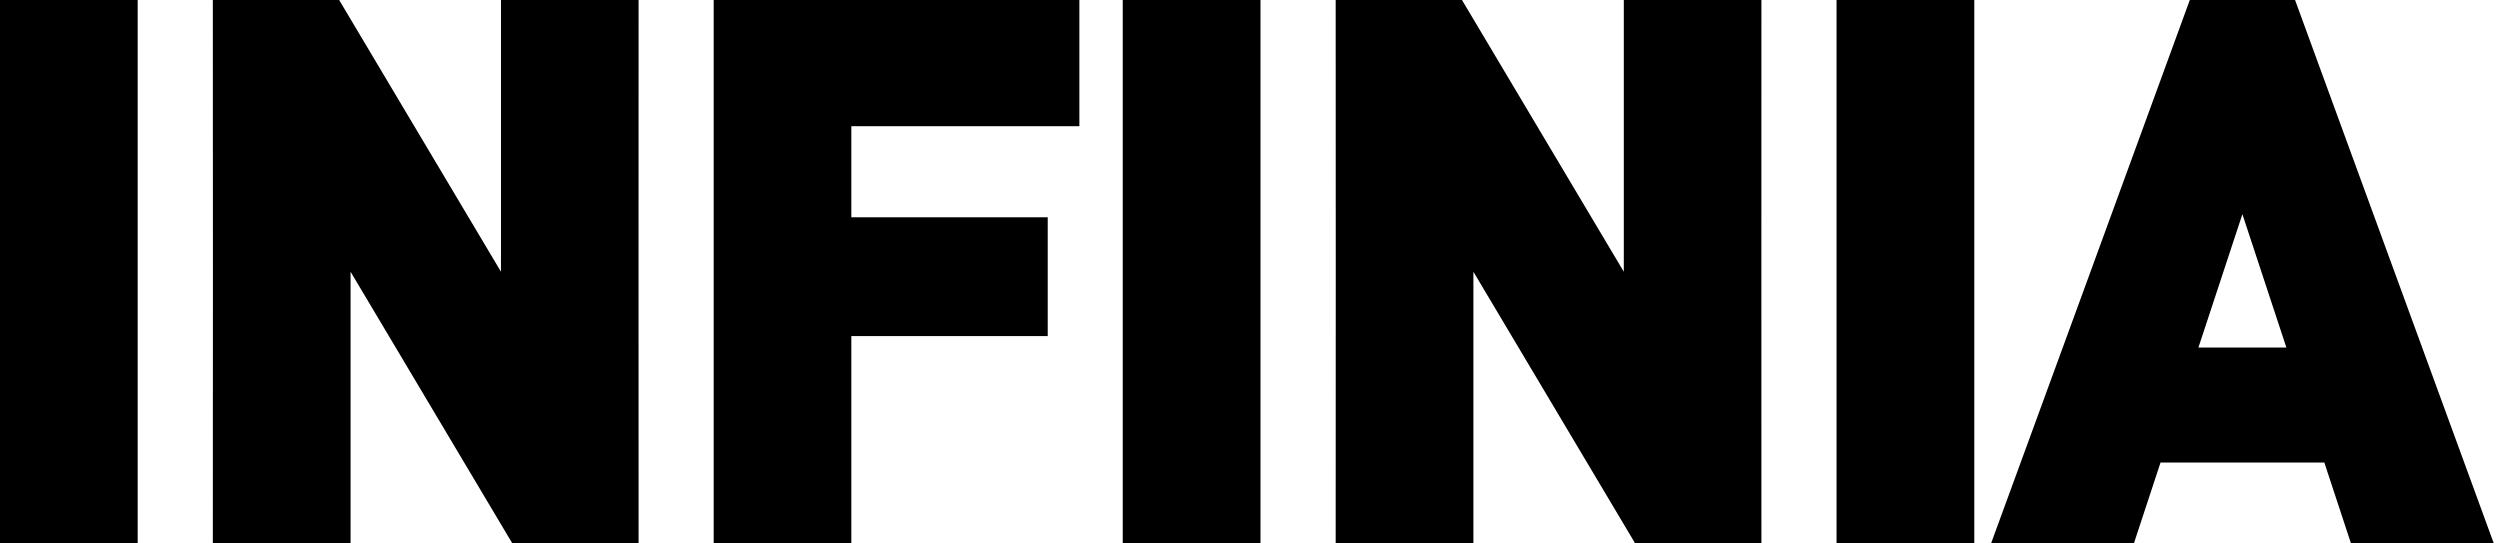
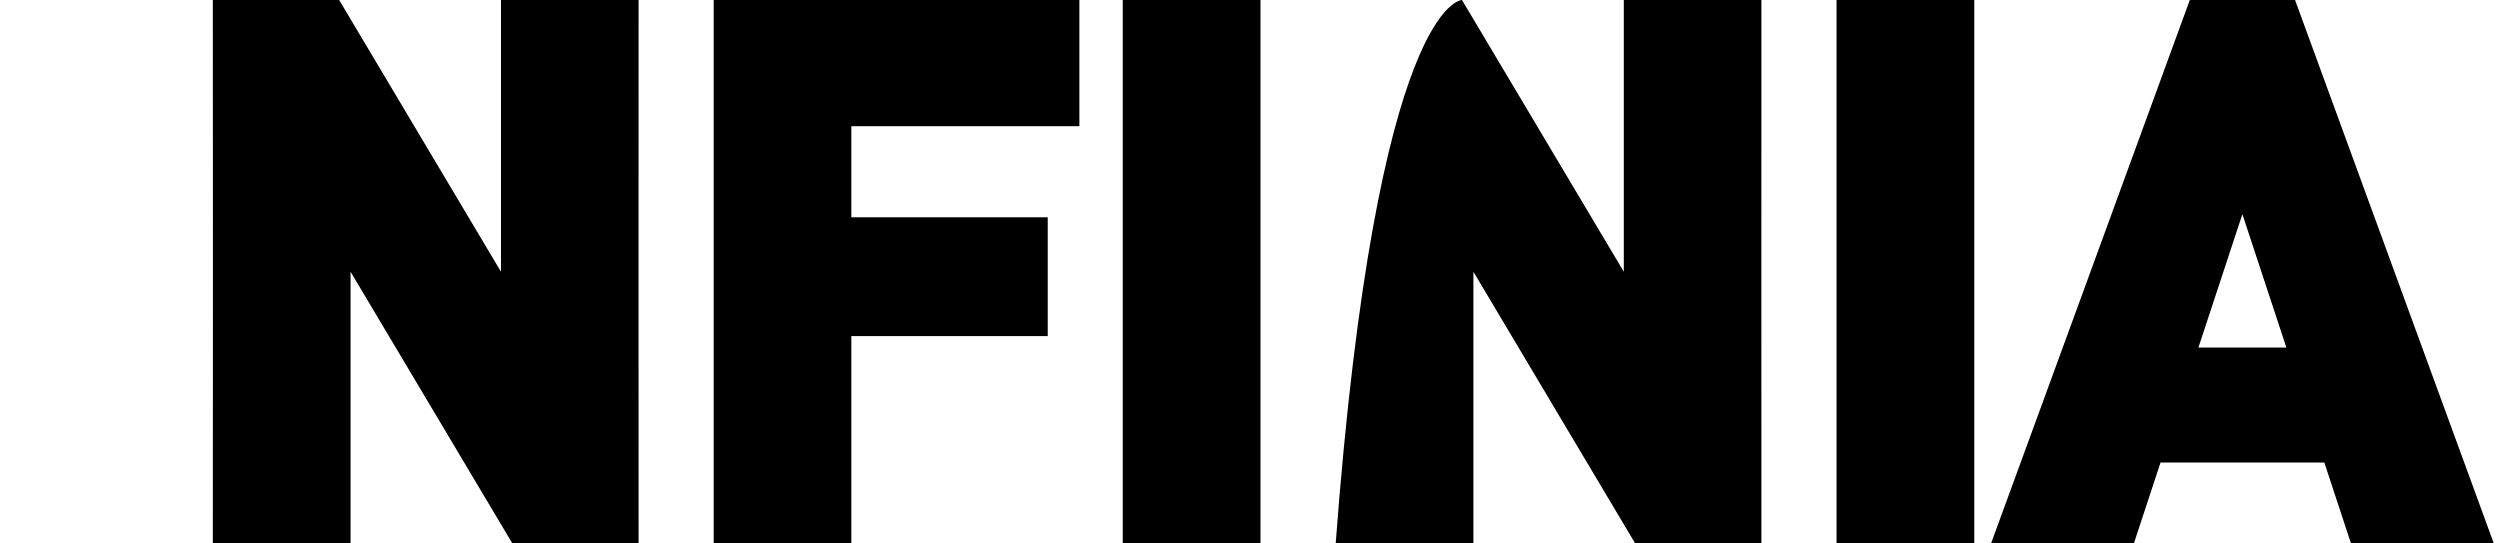
<svg xmlns="http://www.w3.org/2000/svg" width="92" height="20" viewBox="0 0 92 20" fill="none">
  <path d="M18.435 0H23.5C23.5 0 23.496 19.801 23.5 20H18.856L12.901 10V20H7.832C7.837 19.801 7.837 0.199 7.832 0C9.338 0 12.481 0 12.481 0L18.436 10V0H18.435Z" fill="black" />
-   <path d="M59.755 0H64.82C64.82 0 64.816 19.801 64.82 20H60.176L54.221 10V20H49.153C49.157 19.801 49.157 0.199 49.153 0C50.658 0 53.801 0 53.801 0L59.756 10V0H59.755Z" fill="black" />
+   <path d="M59.755 0H64.82C64.82 0 64.816 19.801 64.82 20H60.176L54.221 10V20H49.153C50.658 0 53.801 0 53.801 0L59.756 10V0H59.755Z" fill="black" />
  <path d="M91.773 20H86.517L85.535 17.02H79.508L78.526 20H73.27C73.27 20 79.823 2.103 80.585 0C81.876 0 84.458 0 84.458 0L91.773 20ZM84.138 12.788L82.52 7.882L80.902 12.788H84.138Z" fill="black" />
  <path d="M26.264 0H39.721V4.644H31.329V7.996H38.556V12.368H31.329V20H26.264V0Z" fill="black" />
-   <path d="M5.066 0H0V20H5.066V0Z" fill="black" />
  <path d="M46.386 0H41.317V20H46.386V0Z" fill="black" />
  <path d="M72.654 0H67.585V20H72.654V0Z" fill="black" />
</svg>